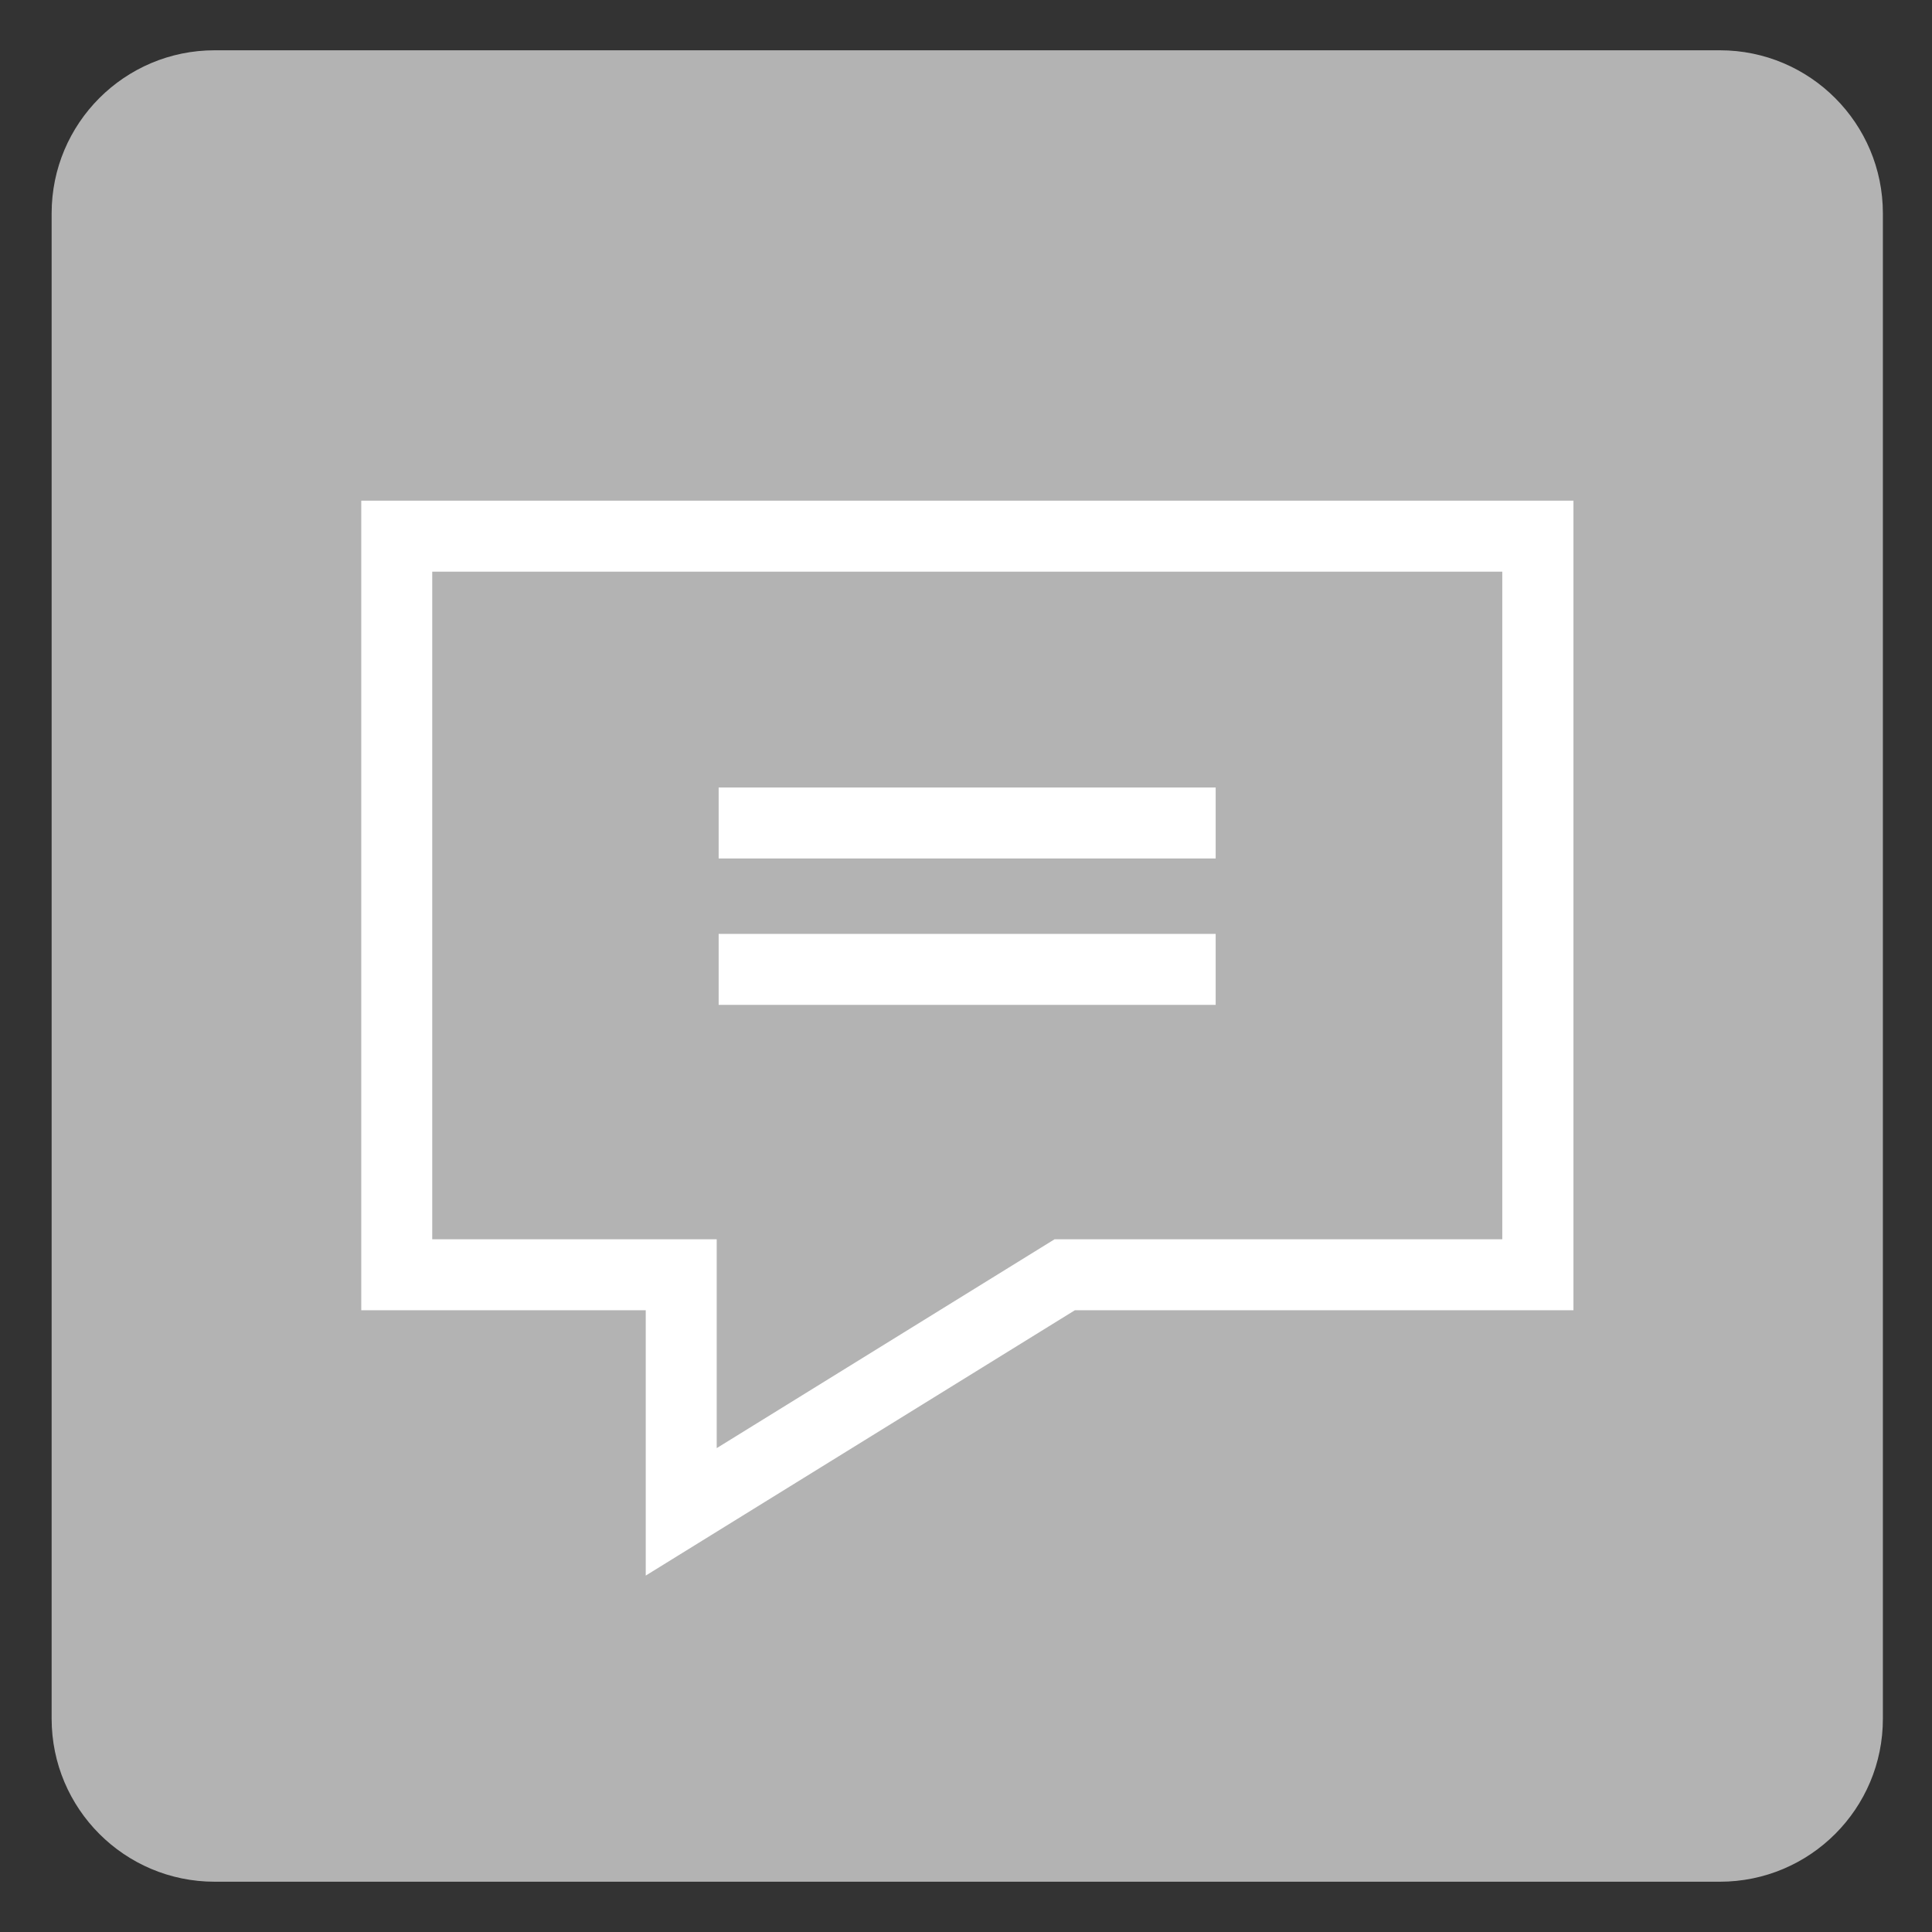
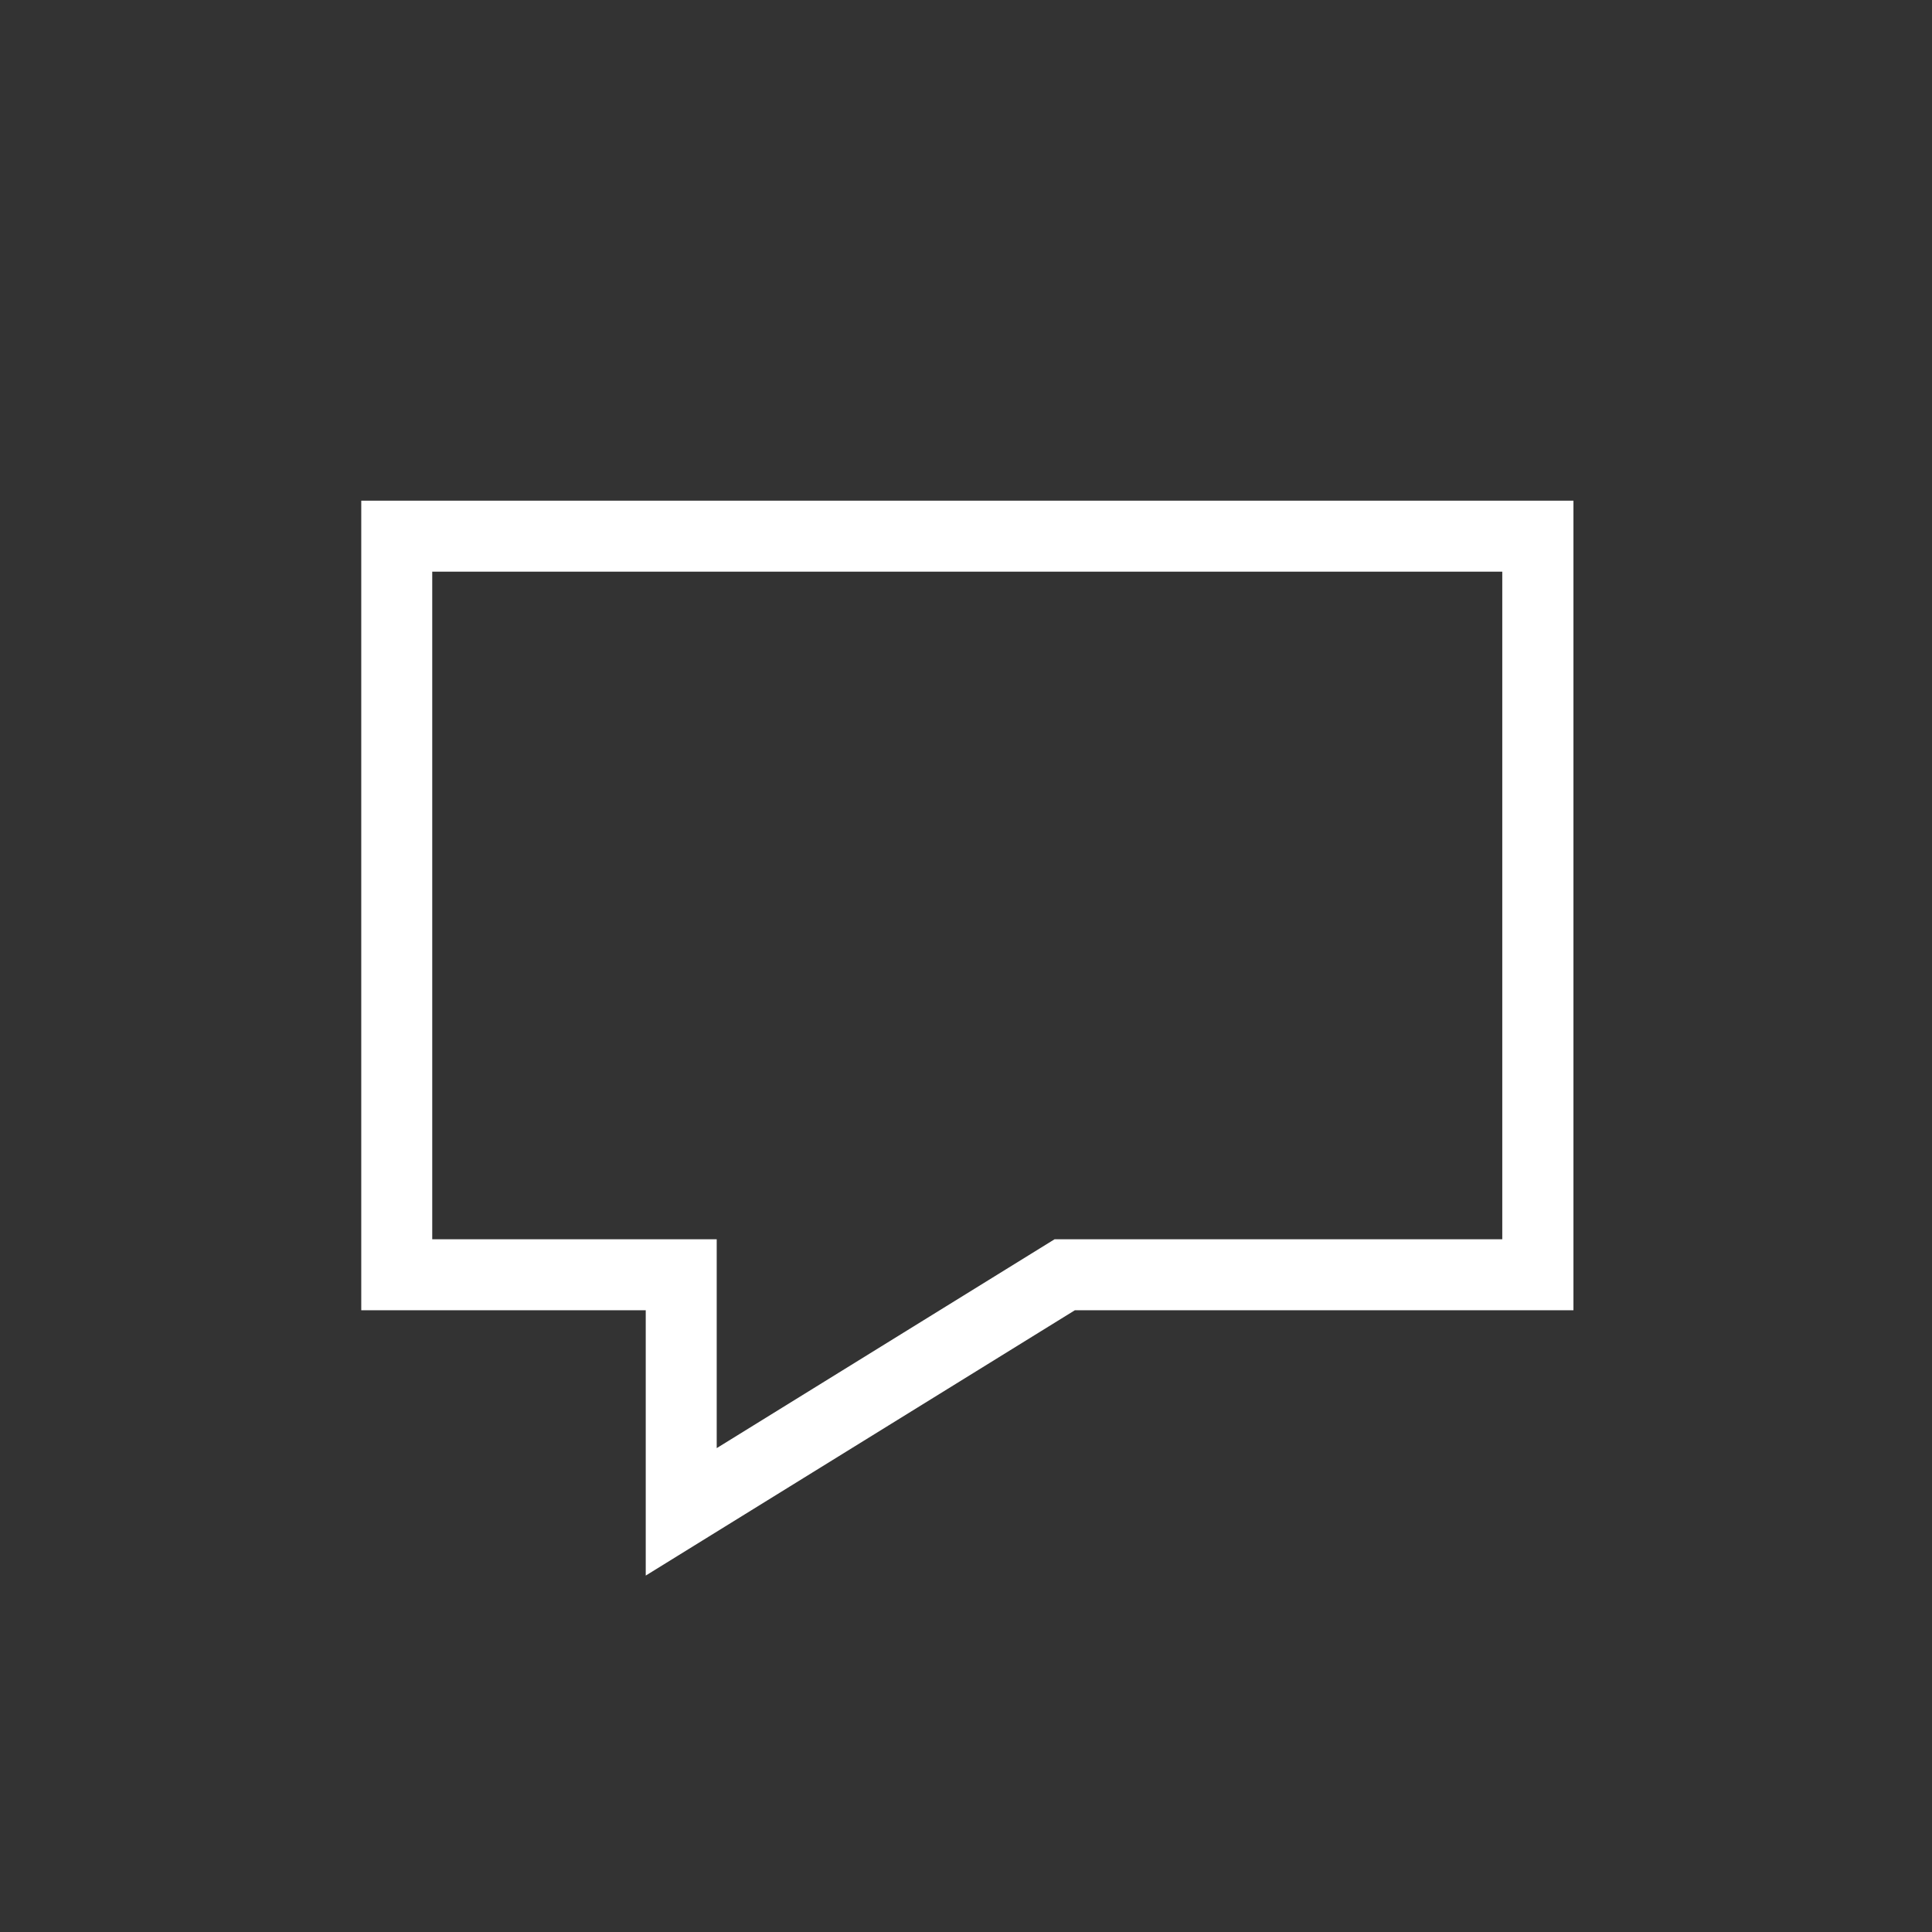
<svg xmlns="http://www.w3.org/2000/svg" version="1.1" id="Laag_1" x="0" y="0" viewBox="0 0 999 999" xml:space="preserve">
  <rect x="0" y="0" width="999" height="999" fill="#333333" stroke="none" />
  <style>.st1{fill:#fff}</style>
-   <path d="M889.3 973H111c-46.6 0-84.3-37.8-84.3-84.3V110.3C26.7 63.8 64.4 26 111 26h778.3c46.6 0 84.3 37.8 84.3 84.3v778.3c.1 46.6-37.7 84.4-84.3 84.4z" fill="#b3b3b3" />
-   <path class="st1" d="M186.8 258.9v418.6h147.1v137.2l221.9-137.2h257.8V258.9H186.8zm590 381.9H545.3l-174.7 108v-108H223.5V295.6h553.3v345.2zm0 0" />
-   <path class="st1" d="M371.6 407.2h257v36.7h-257zM371.6 482.9h257v36.7h-257z" />
+   <path class="st1" d="M186.8 258.9v418.6h147.1v137.2l221.9-137.2h257.8V258.9zm590 381.9H545.3l-174.7 108v-108H223.5V295.6h553.3v345.2zm0 0" />
</svg>